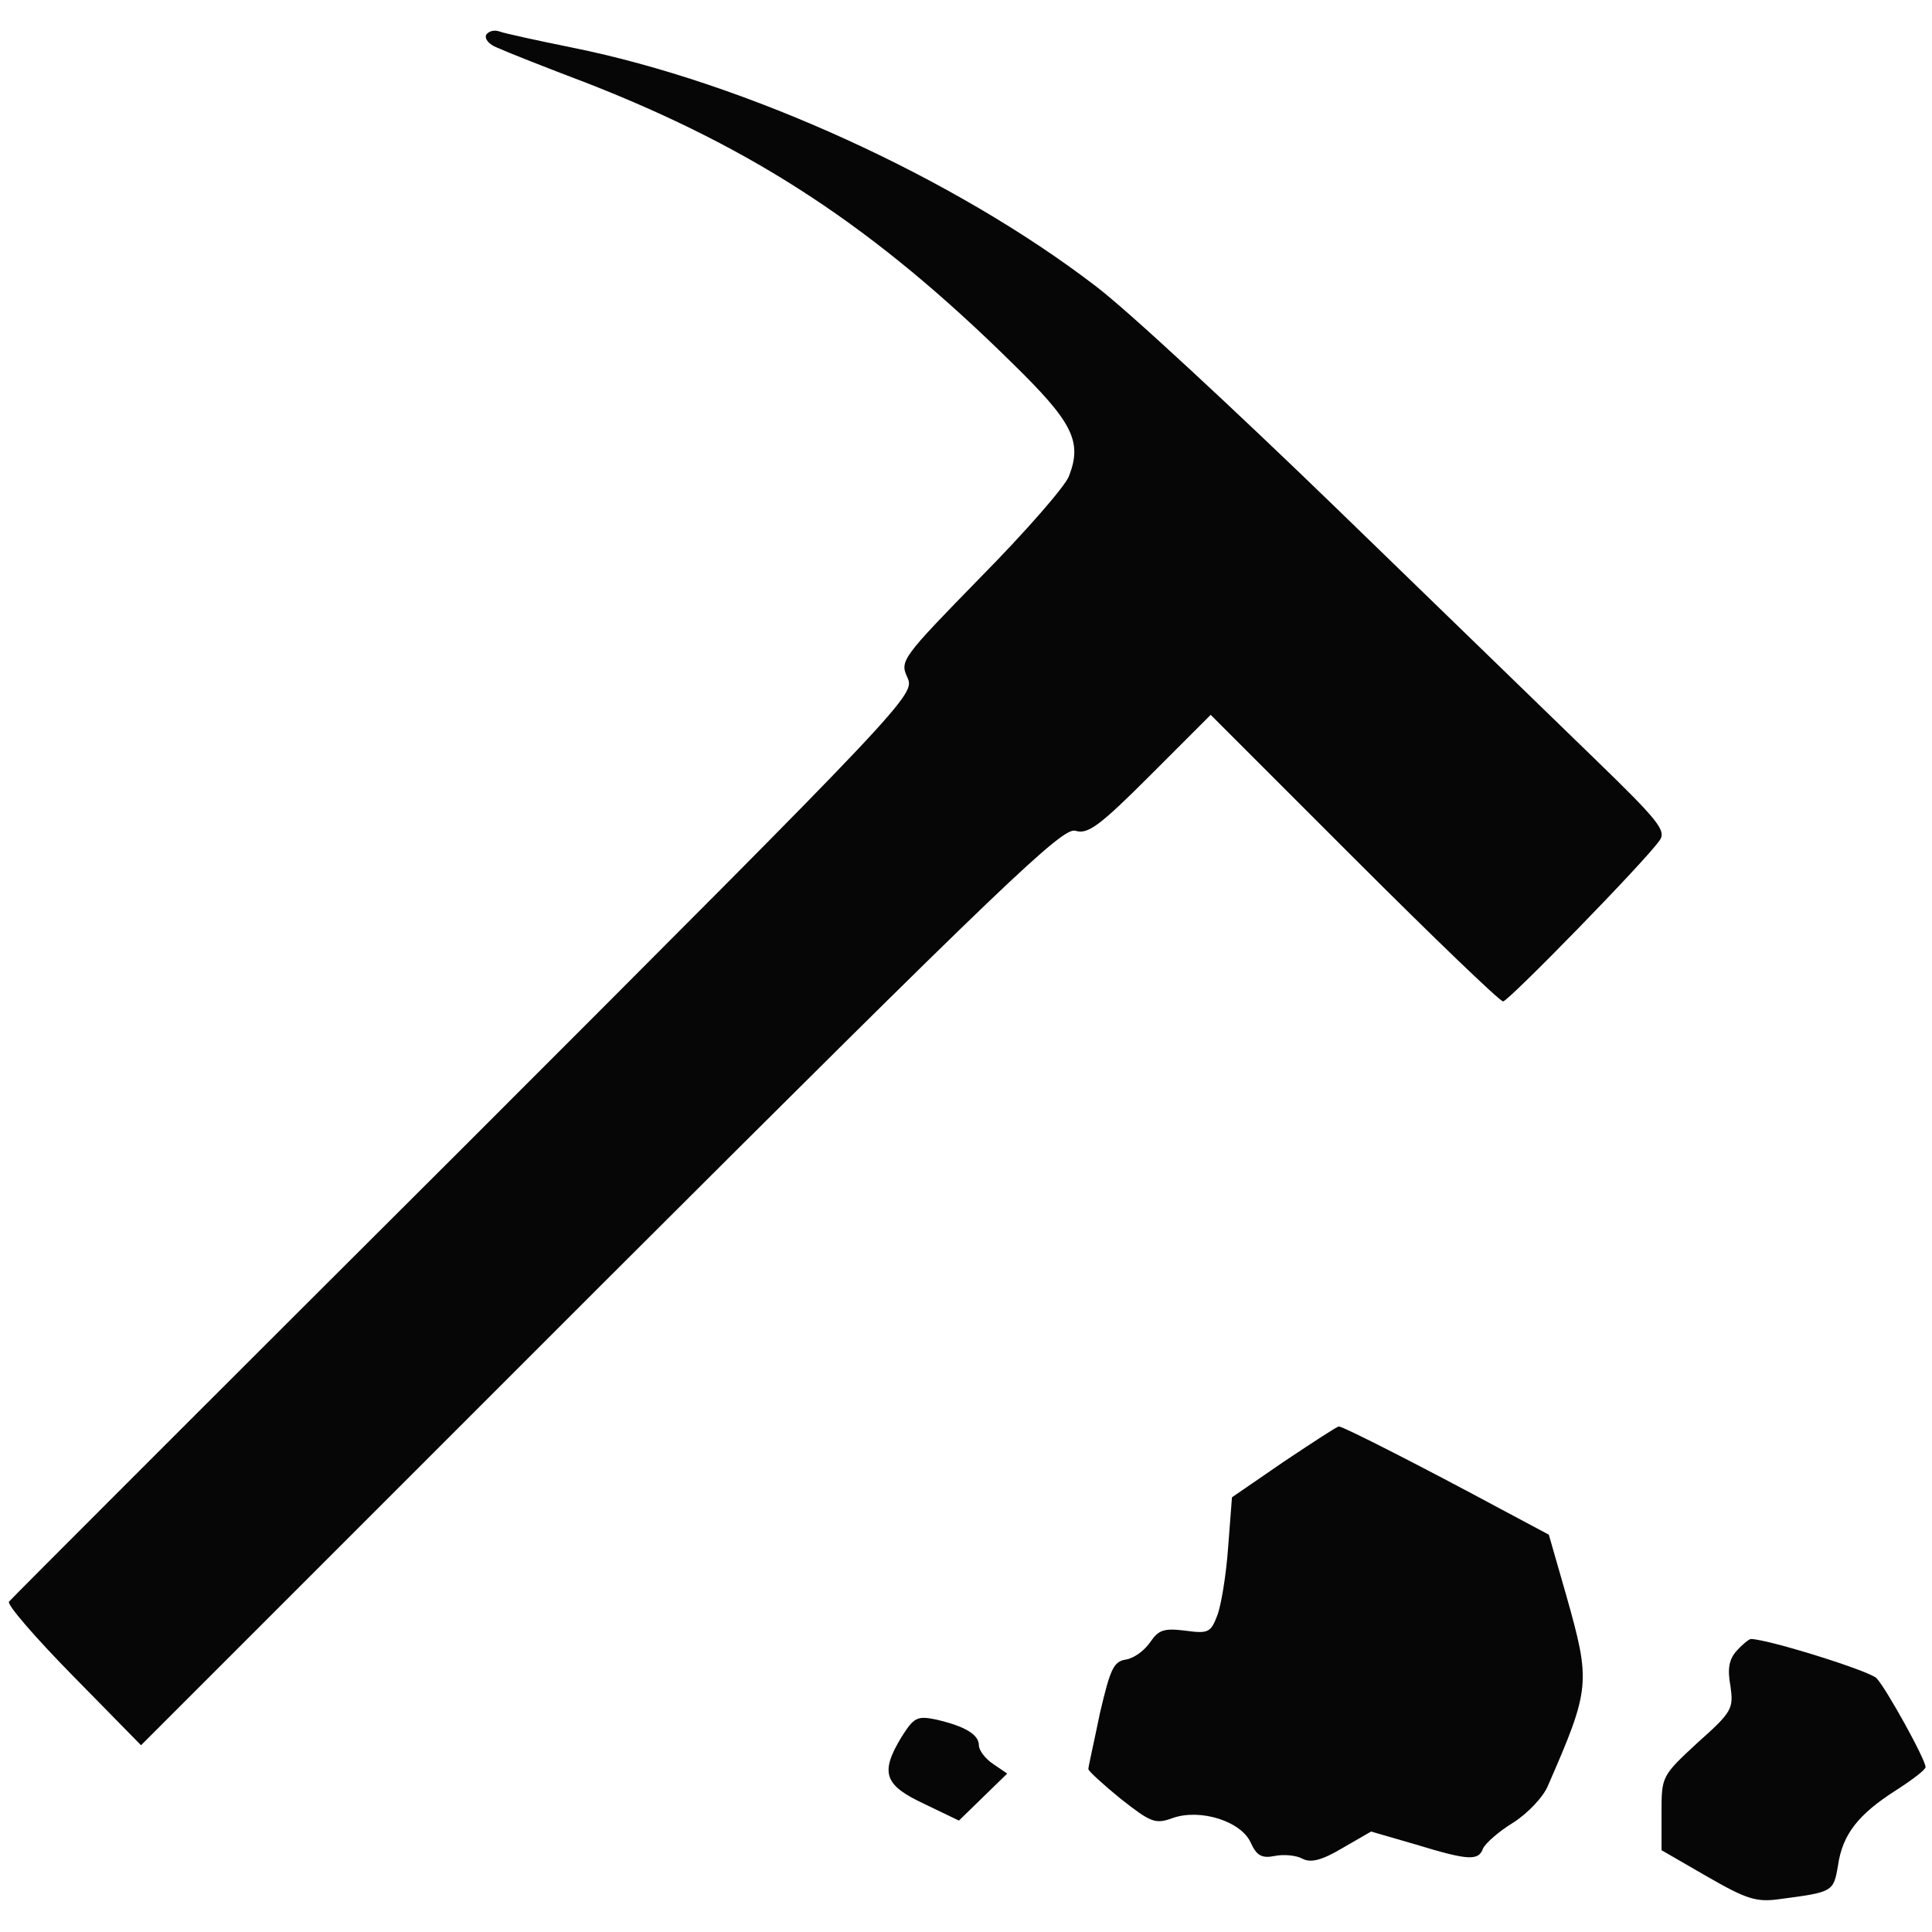
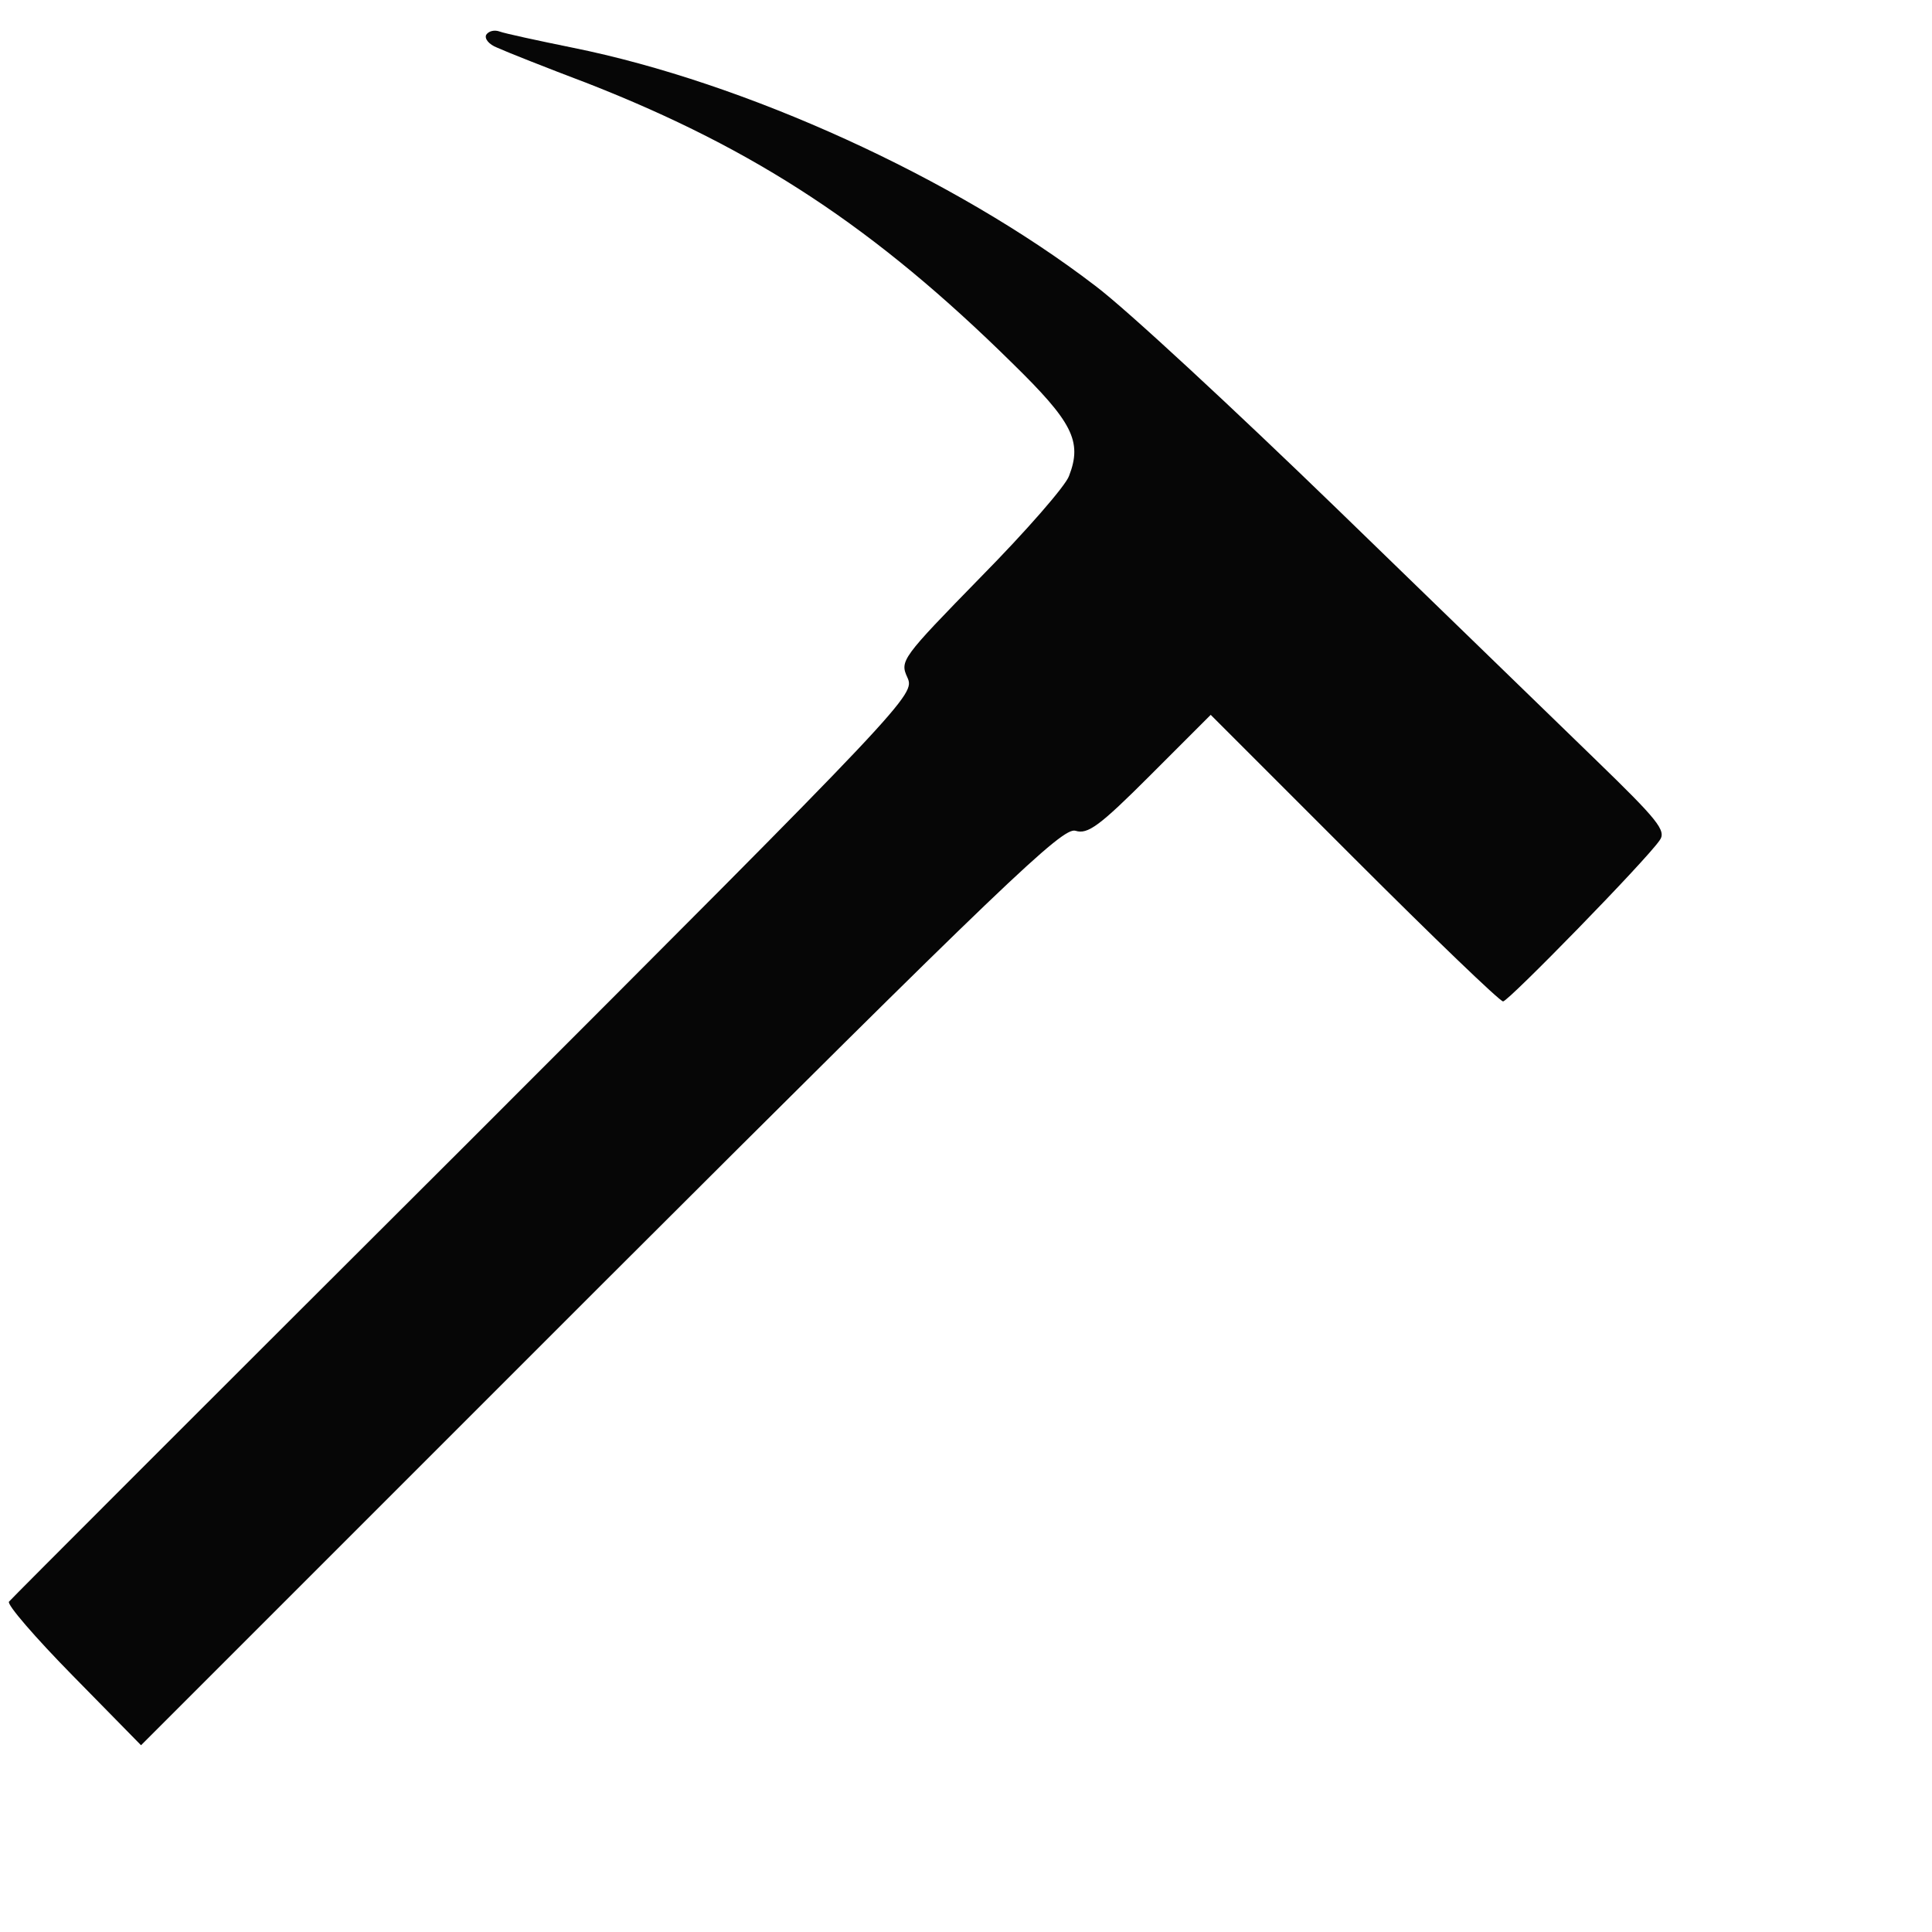
<svg xmlns="http://www.w3.org/2000/svg" width="300" height="300" viewBox="0 0 300 291" preserveAspectRatio="xMidYMid " class="svg" style="width: 256px; height: 256px;">
  <g transform="translate(0,291) scale(0.1,-0.1)" fill="#060606" stroke="none">
    <path style="position: relative;" class="node" id="node1" d="M755 2901 c-3 -6 4 -15 17 -20 13 -6 76 -31 142 -56 260 -102 445 -224 658 -434 93 -91 109 -121 88 -175 -5 -15 -67 -86 -137 -157 -123 -126 -126 -130 -114 -156 12 -27 7 -33 -688 -728 -386 -385 -704 -703 -707 -707 -4 -4 41 -56 99 -115 l106 -108 714 714 c629 628 717 712 737 706 19 -6 37 7 116 86 l94 94 223 -223 c122 -122 226 -222 231 -222 8 0 221 218 243 250 11 15 -2 31 -100 126 -62 60 -242 235 -401 389 -159 154 -327 310 -375 346 -219 168 -544 316 -812 370 -54 11 -105 22 -113 25 -8 3 -17 1 -21 -5z" />
-     <path style="position: relative;" class="node" id="node2" d="M1993 685 l-80 -55 -6 -78 c-3 -43 -11 -91 -17 -106 -10 -26 -14 -28 -50 -23 -33 4 -41 1 -54 -18 -9 -13 -25 -25 -38 -27 -19 -3 -24 -15 -40 -83 -9 -44 -18 -83 -18 -87 0 -3 23 -24 50 -46 47 -37 54 -40 81 -30 43 15 106 -5 121 -38 9 -20 17 -25 37 -21 14 3 34 1 43 -4 13 -7 30 -3 62 16 l45 26 69 -20 c82 -25 98 -26 105 -6 4 8 24 26 47 40 22 14 47 40 54 58 66 151 66 160 28 295 l-27 94 -75 40 c-117 63 -244 128 -251 128 -3 0 -41 -25 -86 -55z" />
-     <path style="position: relative;" class="node" id="node3" d="M2697 392 c-12 -13 -15 -28 -10 -55 5 -35 3 -40 -51 -88 -56 -52 -56 -52 -56 -110 l0 -57 71 -41 c61 -35 76 -40 112 -35 83 11 84 11 91 52 7 49 32 80 90 117 25 16 46 32 46 36 0 12 -61 122 -76 138 -10 11 -166 60 -195 61 -3 0 -13 -8 -22 -18z" />
-     <path style="position: relative;" class="node" id="node4" d="M1400 258 c-34 -56 -27 -75 35 -104 l54 -26 37 36 38 37 -22 15 c-12 8 -22 21 -22 29 0 17 -23 30 -67 40 -29 6 -34 3 -53 -27z" />
  </g>
  <g transform="translate(0,291) scale(0.1,-0.1)" fill="#A0A0A0" stroke="none">

</g>
</svg>